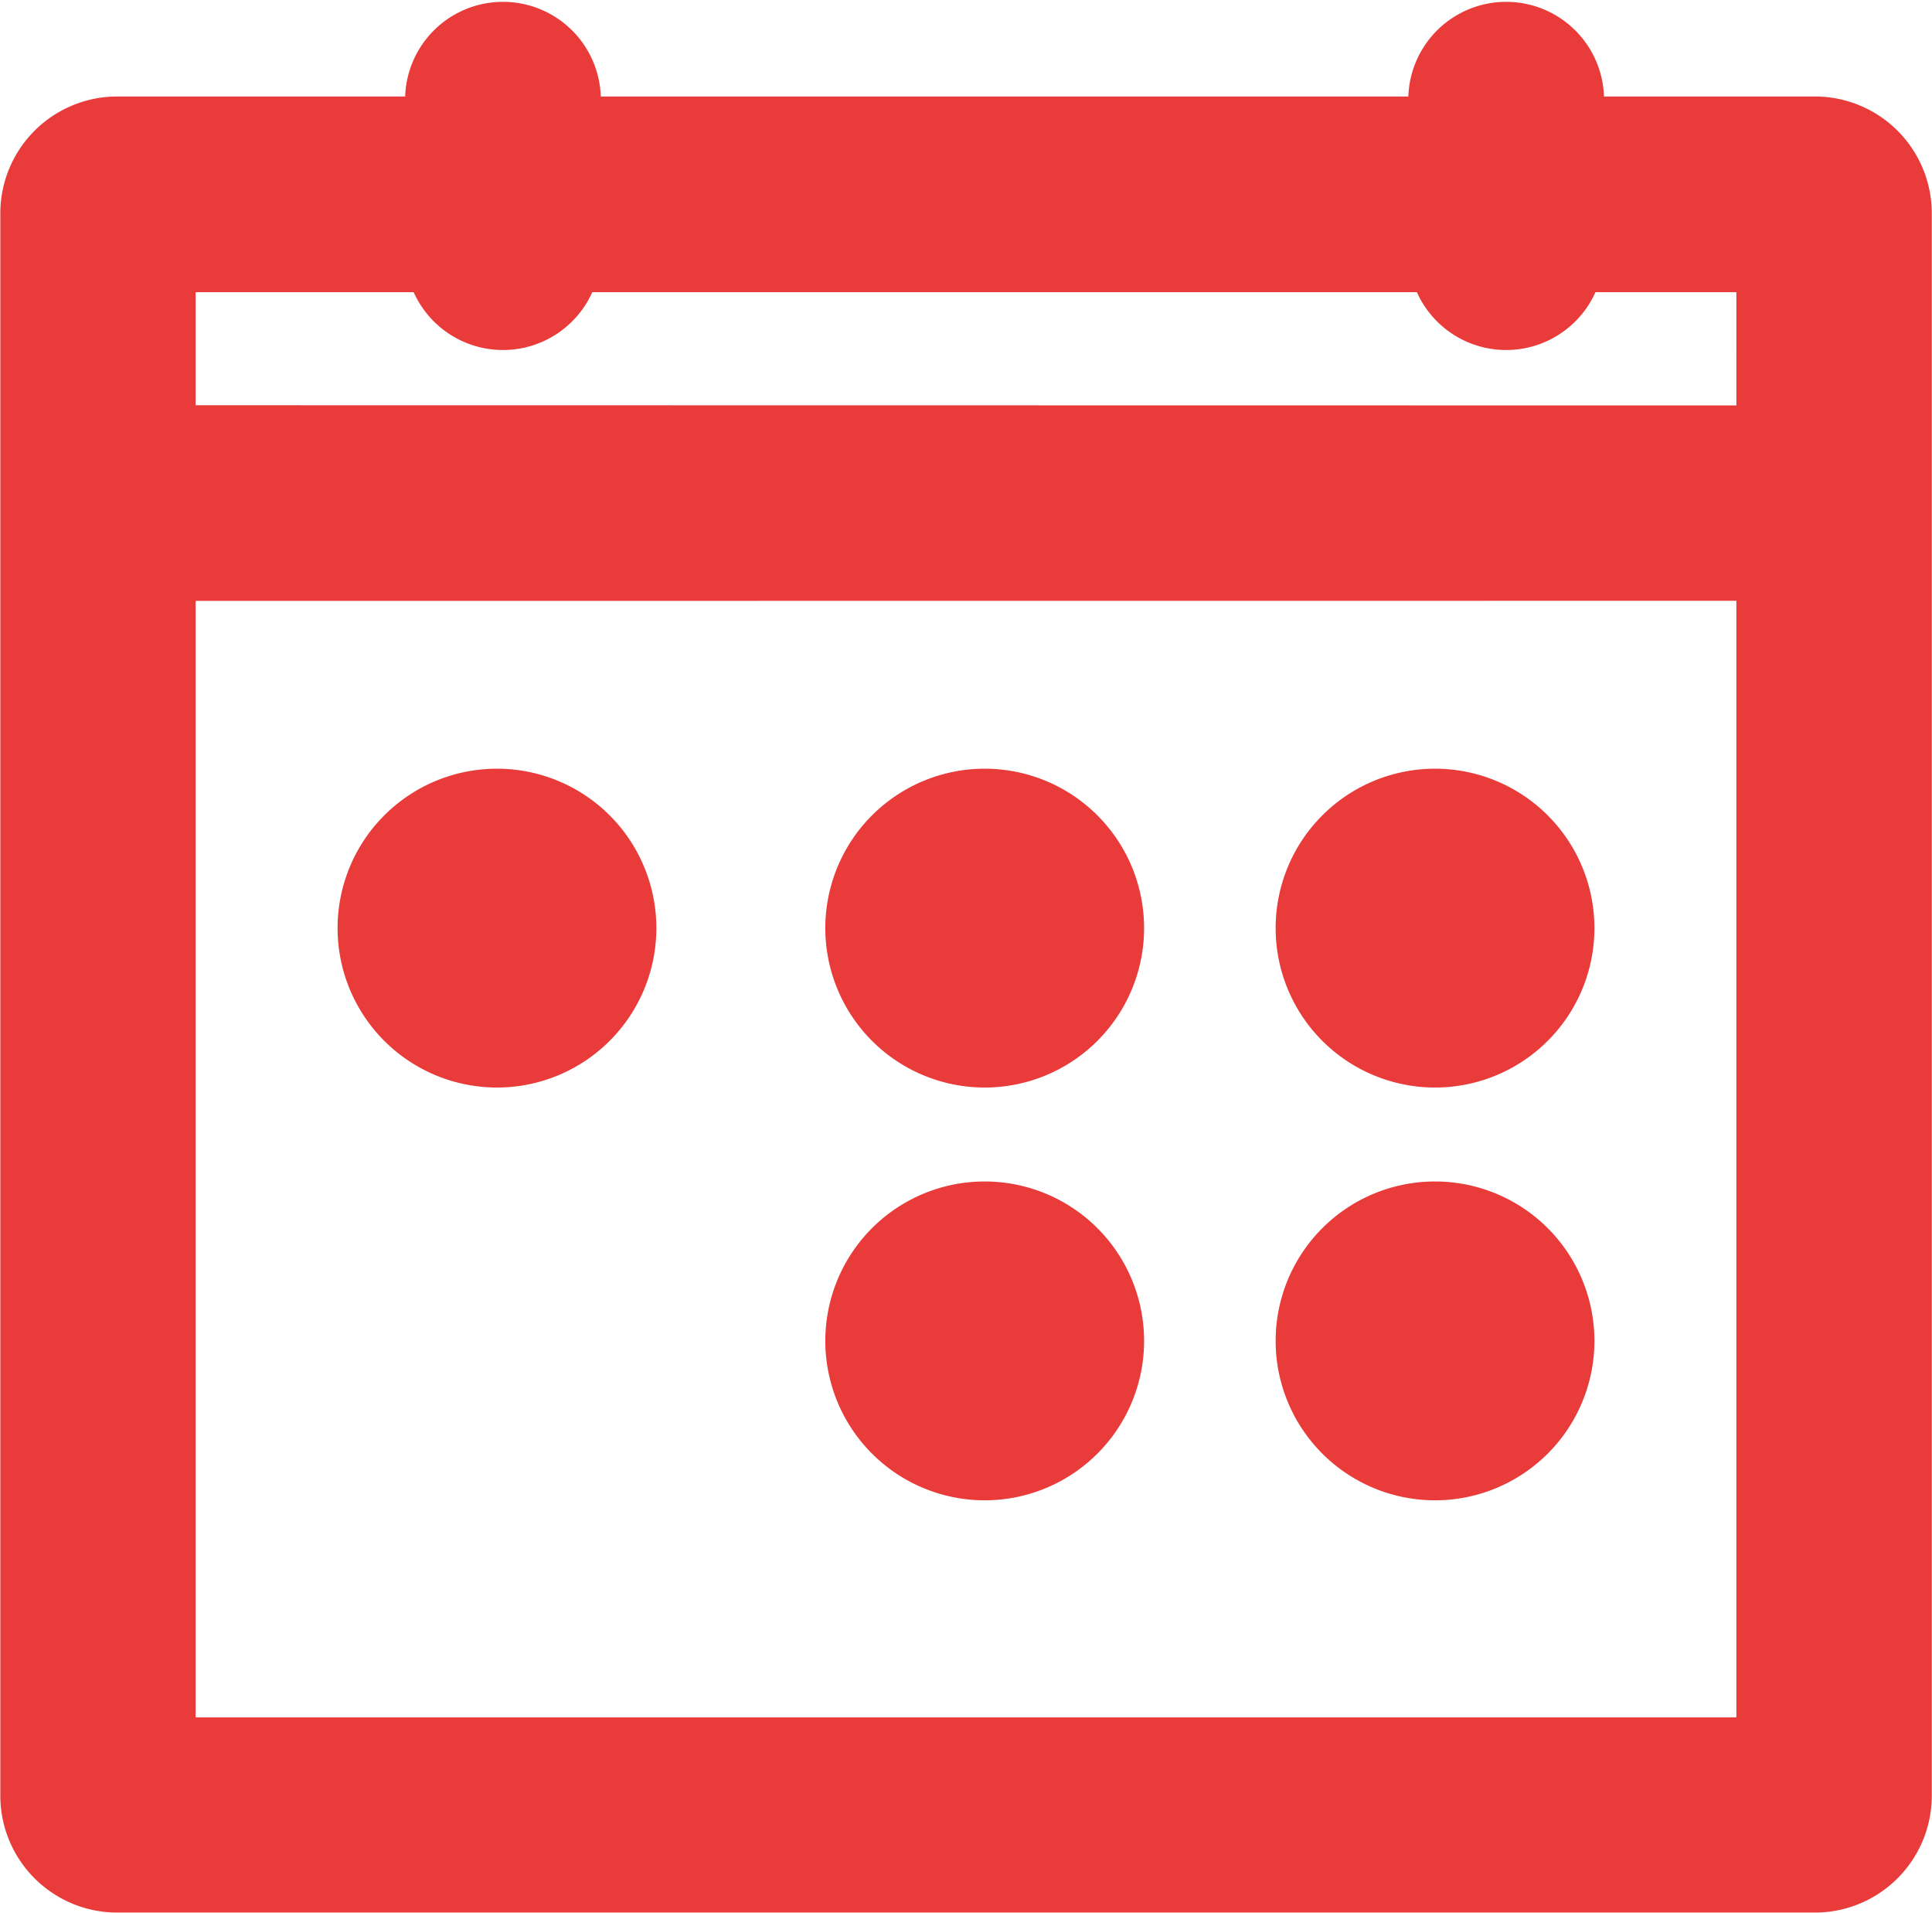
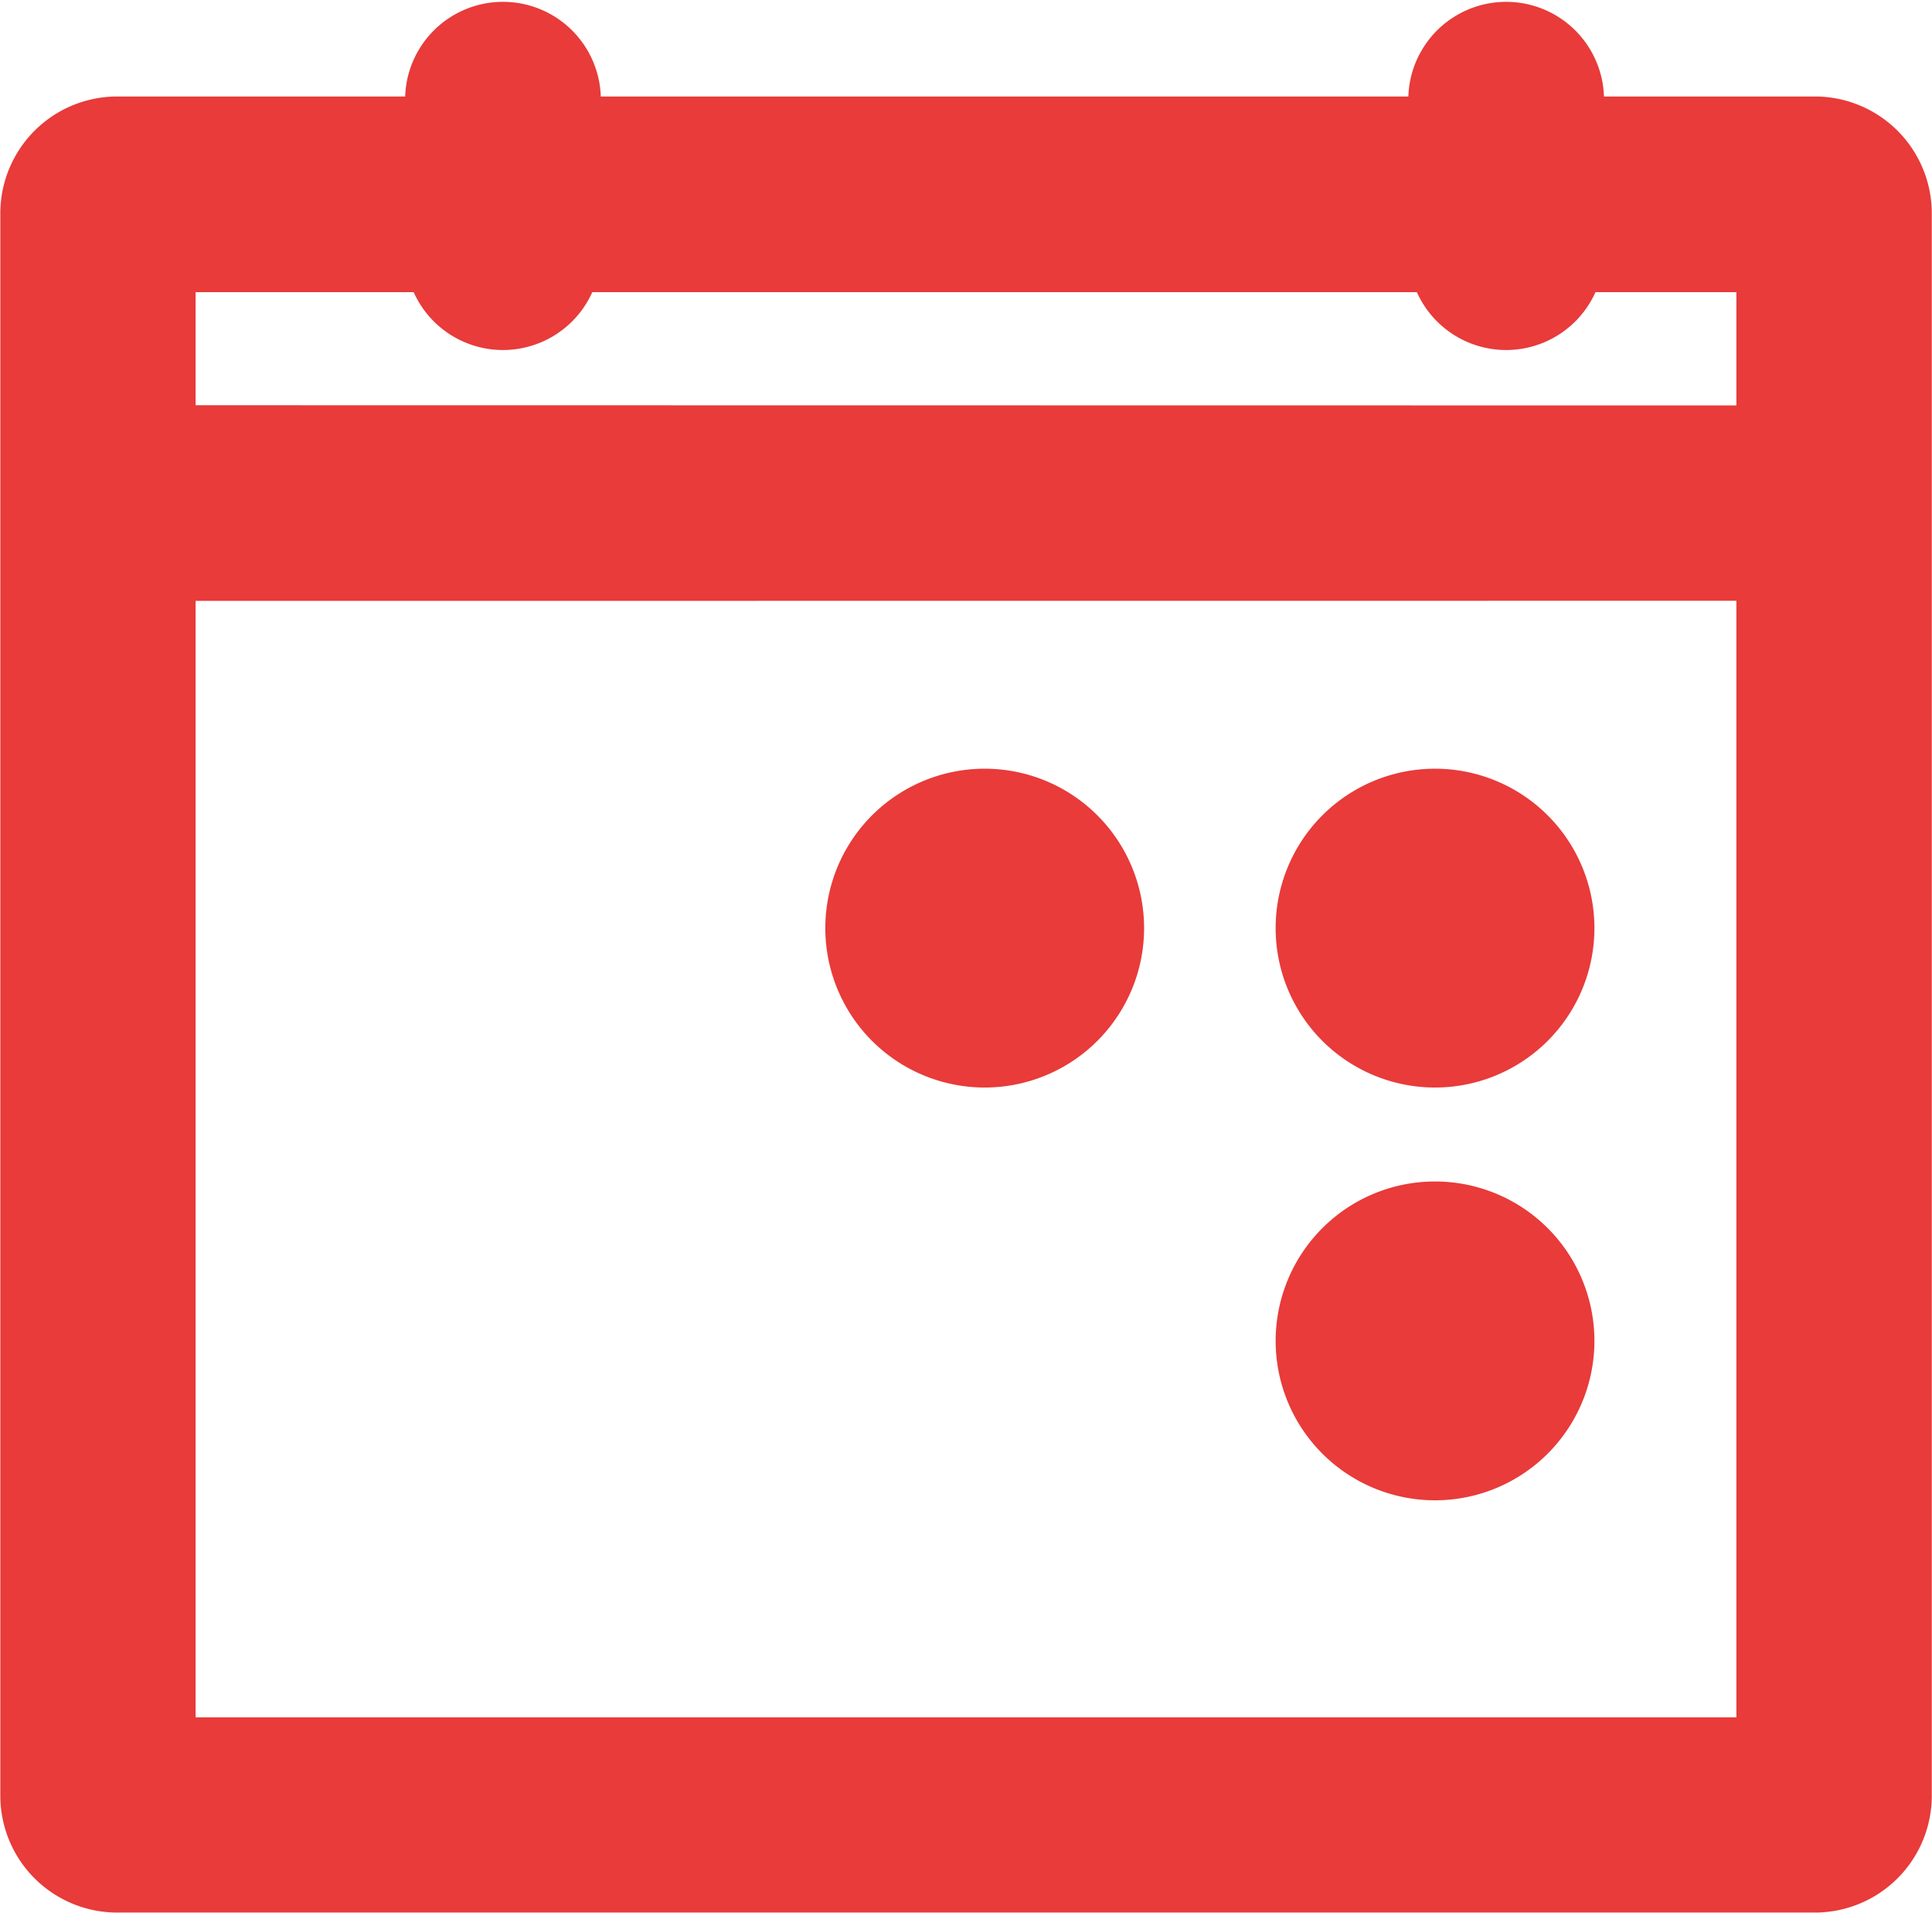
<svg xmlns="http://www.w3.org/2000/svg" width="18.182" height="18" viewBox="0 0 18.182 18">
  <g id="Groupe_2456" data-name="Groupe 2456" transform="translate(-364.53 -272.985)">
    <path id="Tracé_222" data-name="Tracé 222" d="M382.459,291.205a1.5,1.5,0,1,0-1.5-1.5A1.5,1.5,0,0,0,382.459,291.205Z" transform="translate(-4.424 -4.103)" fill="#e83b3a" />
    <path id="Tracé_223" data-name="Tracé 223" d="M376.66,285.888a1.5,1.5,0,1,0-1.5-1.5A1.5,1.5,0,0,0,376.66,285.888Z" transform="translate(-2.863 -2.67)" fill="#e83b3a" />
    <path id="Tracé_224" data-name="Tracé 224" d="M382.459,285.888a1.5,1.5,0,1,0-1.5-1.5A1.5,1.5,0,0,0,382.459,285.888Z" transform="translate(-4.424 -2.67)" fill="#e83b3a" />
-     <path id="Tracé_225" data-name="Tracé 225" d="M370.378,285.888a1.5,1.5,0,1,0-1.5-1.5A1.5,1.5,0,0,0,370.378,285.888Z" transform="translate(-1.171 -2.67)" fill="#e83b3a" />
-     <path id="Tracé_226" data-name="Tracé 226" d="M376.66,291.205a1.5,1.5,0,1,0-1.5-1.5A1.5,1.5,0,0,0,376.66,291.205Z" transform="translate(-2.863 -4.103)" fill="#e83b3a" />
    <path id="Tracé_227" data-name="Tracé 227" d="M381.61,273.893h-1.985a.921.921,0,0,0-1.841,0h-7.6a.921.921,0,0,0-1.841,0h-2.71a1.1,1.1,0,0,0-1.1,1.1v14.888a1.1,1.1,0,0,0,1.1,1.1H381.61a1.1,1.1,0,0,0,1.1-1.1V275A1.1,1.1,0,0,0,381.61,273.893Zm-.739,4.745v10.506h-14.5V278.639Zm-14.5-1.84v-1.064h2.052a.921.921,0,0,0,1.681,0h7.76a.921.921,0,0,0,1.681,0h1.326V276.8Z" transform="translate(0)" fill="#e83b3a" />
  </g>
</svg>